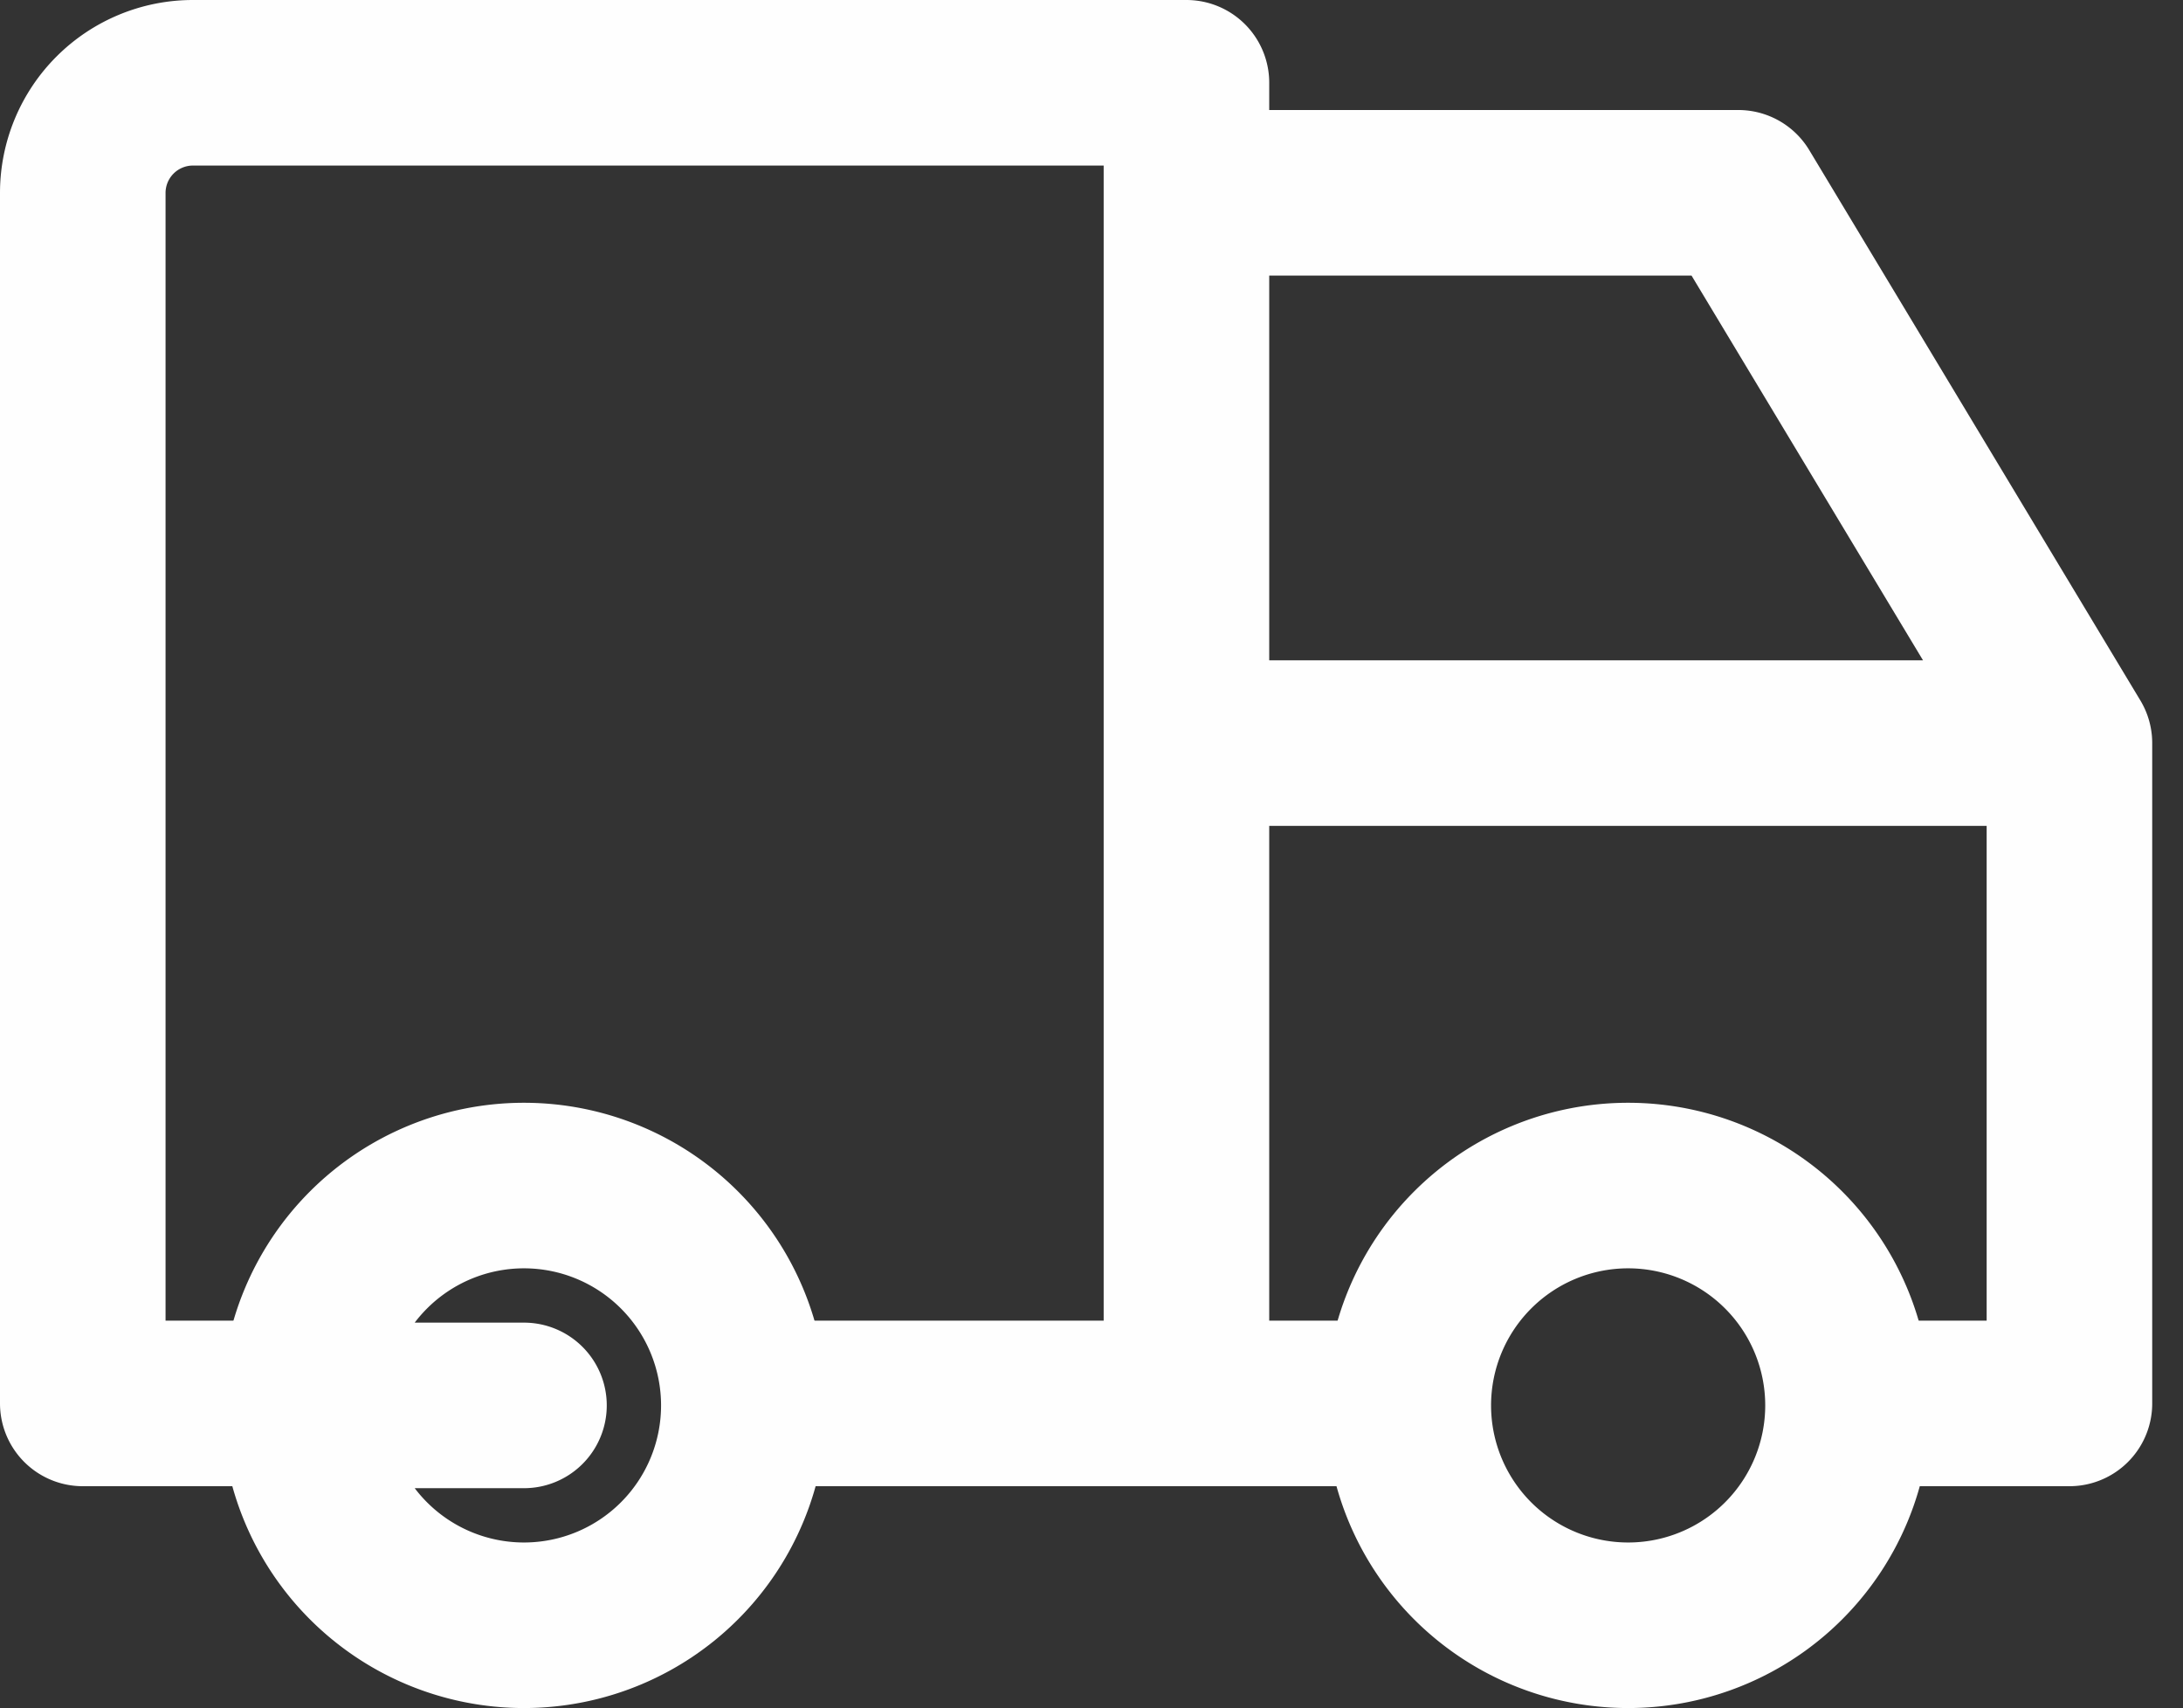
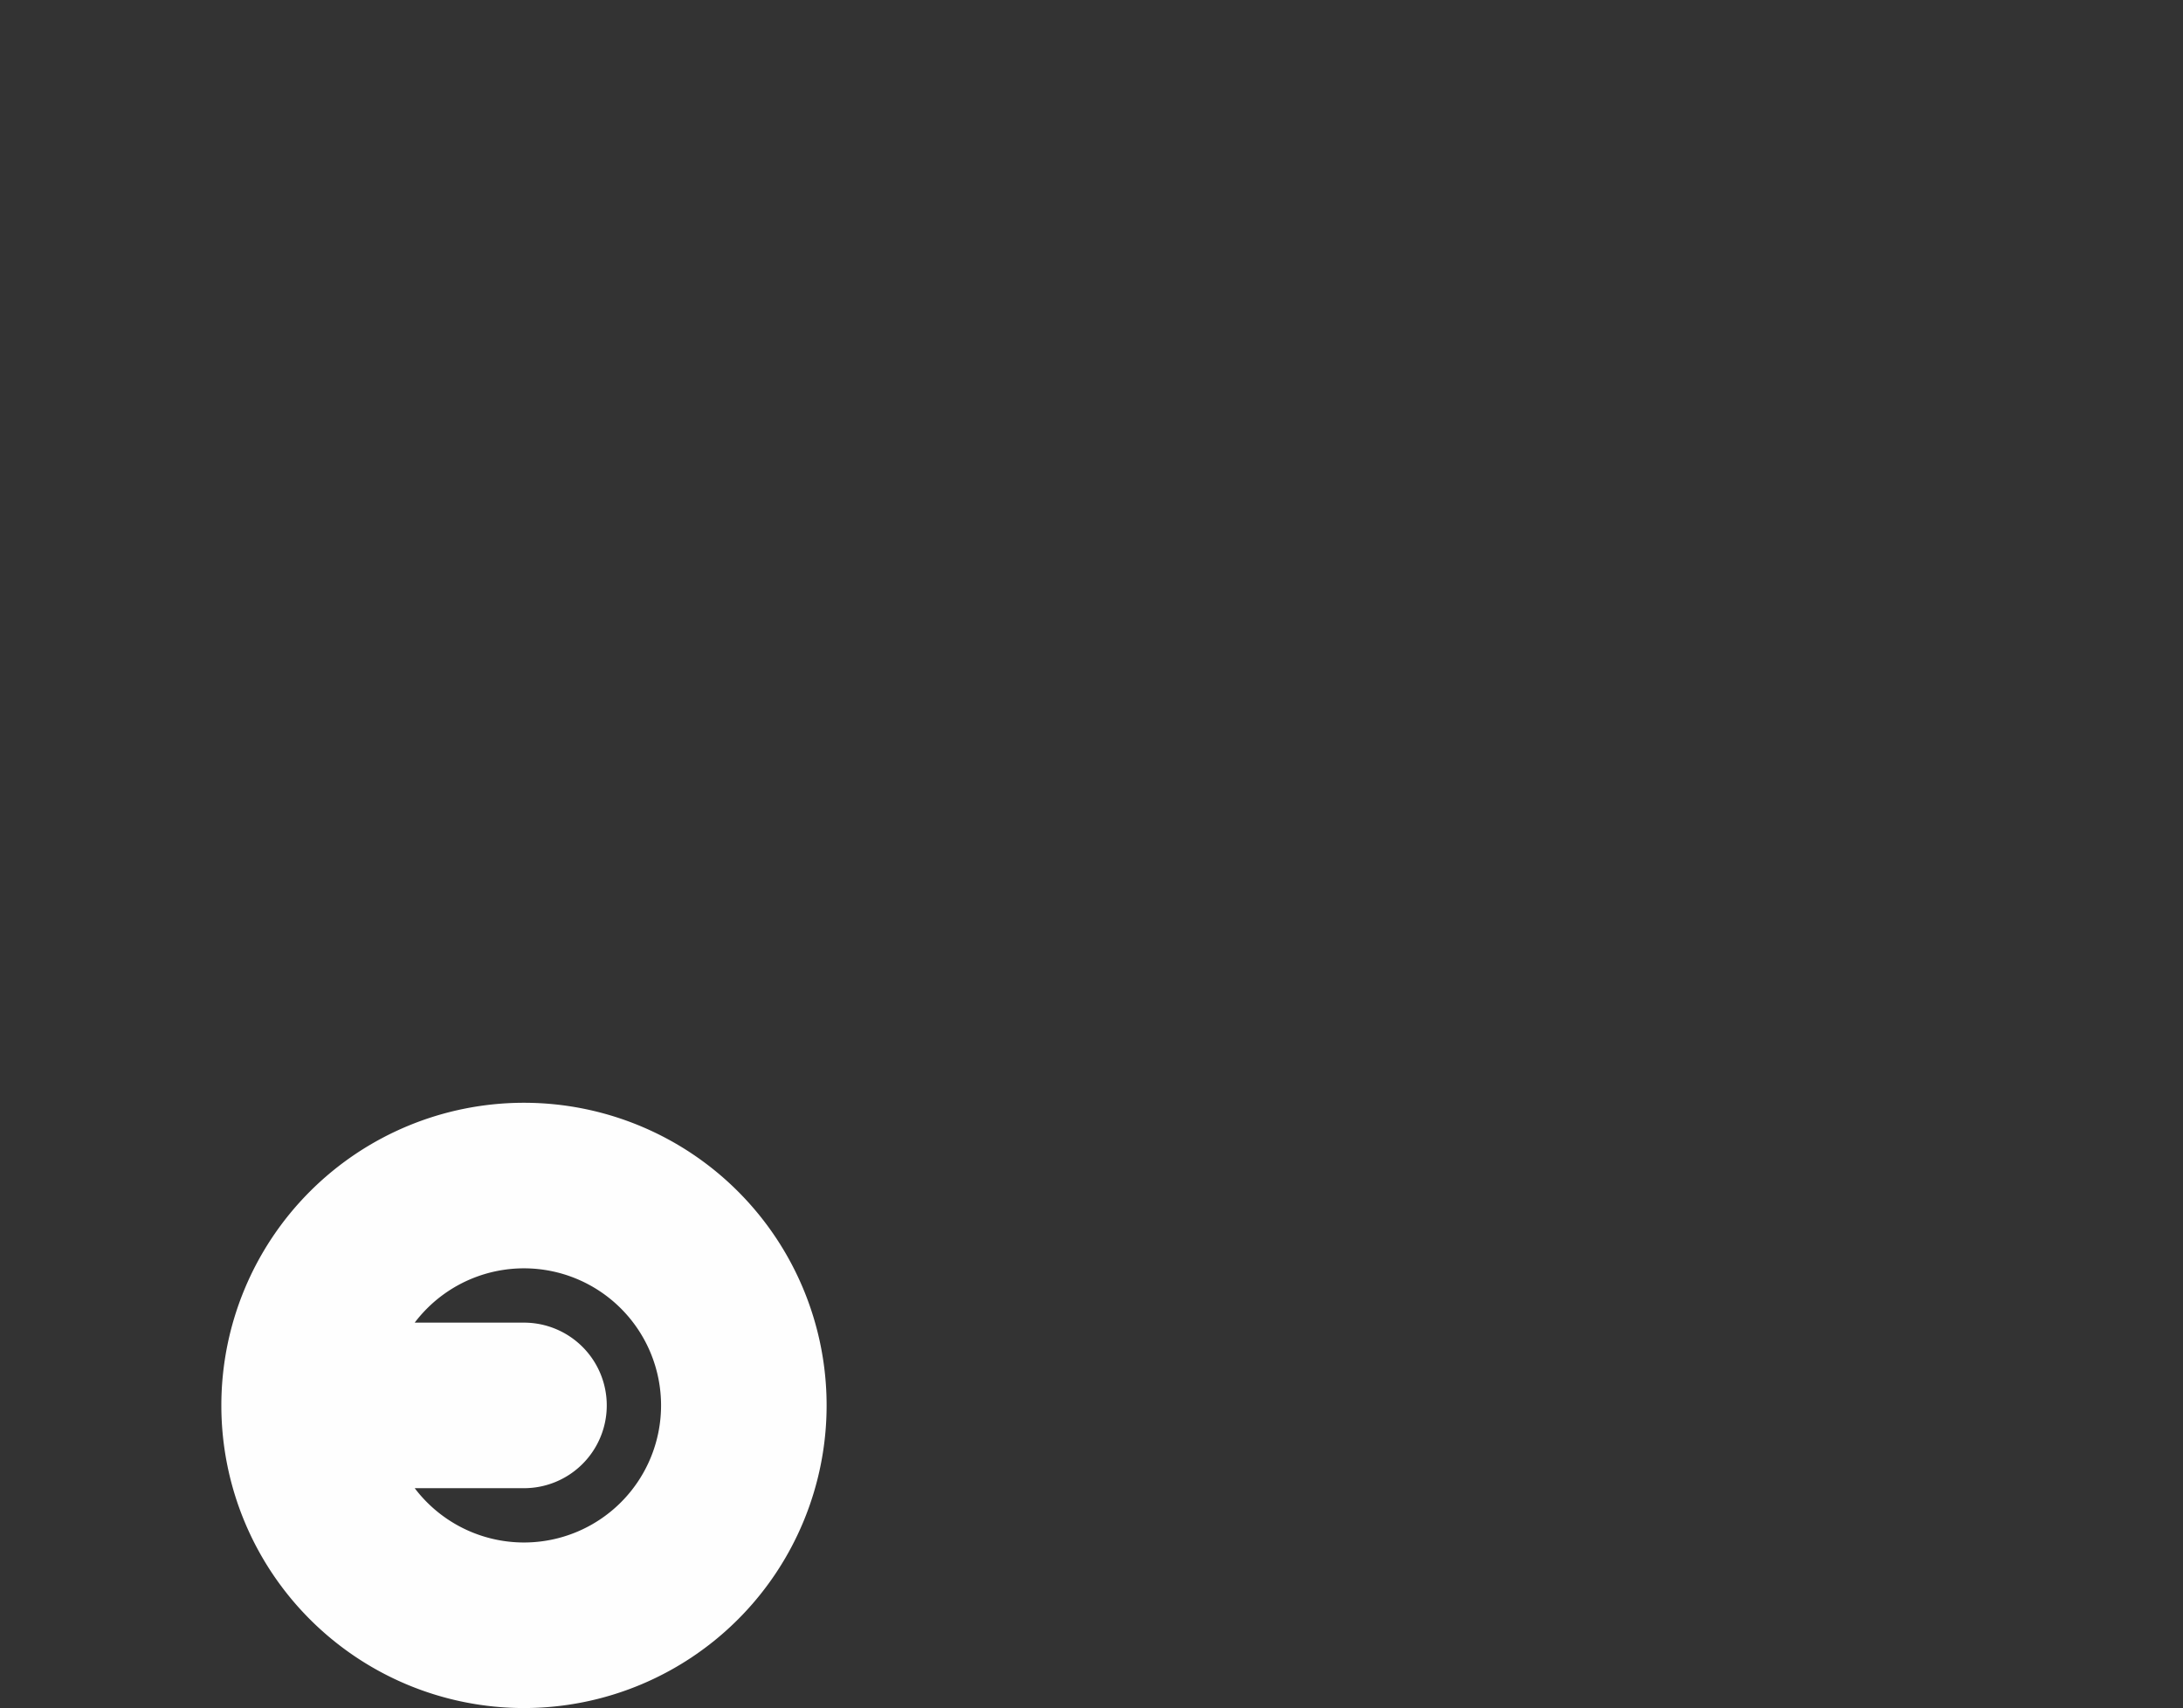
<svg xmlns="http://www.w3.org/2000/svg" width="26.372" height="20.635" viewBox="0 0 26.372 20.635">
  <rect x="0" y="0" width="26.372" height="20.635" fill="#333333" stroke="none" />
  <g id="Group_5442" data-name="Group 5442" transform="translate(-4.987 -9.023)">
    <path id="Path_69" data-name="Path 69" d="M7.656,17.656,5,17.656A2.656,2.656,0,1,0,7.656,15,2.656,2.656,0,0,0,5,17.656" transform="translate(3.661 8.345)" fill="none" stroke="#fefefe" stroke-linecap="round" stroke-linejoin="round" stroke-width="2" />
-     <path id="Path_70" data-name="Path 70" d="M17.656,17.656m-2.656,0A2.656,2.656,0,1,0,17.656,15,2.656,2.656,0,0,0,15,17.656" transform="translate(7 8.345)" fill="none" stroke="#fefefe" stroke-linecap="round" stroke-linejoin="round" stroke-width="2" />
-     <path id="Path_71" data-name="Path 71" d="M5.667,20.954H3V6.33A1.331,1.331,0,0,1,4.333,5h12V20.954m-5.333,0h8m5.333,0H27V12.977H16.333m0-6.648H23l4,6.648" transform="translate(2.987 5.023)" fill="none" stroke="#fefefe" stroke-linecap="round" stroke-linejoin="round" stroke-width="2" />
  </g>
</svg>